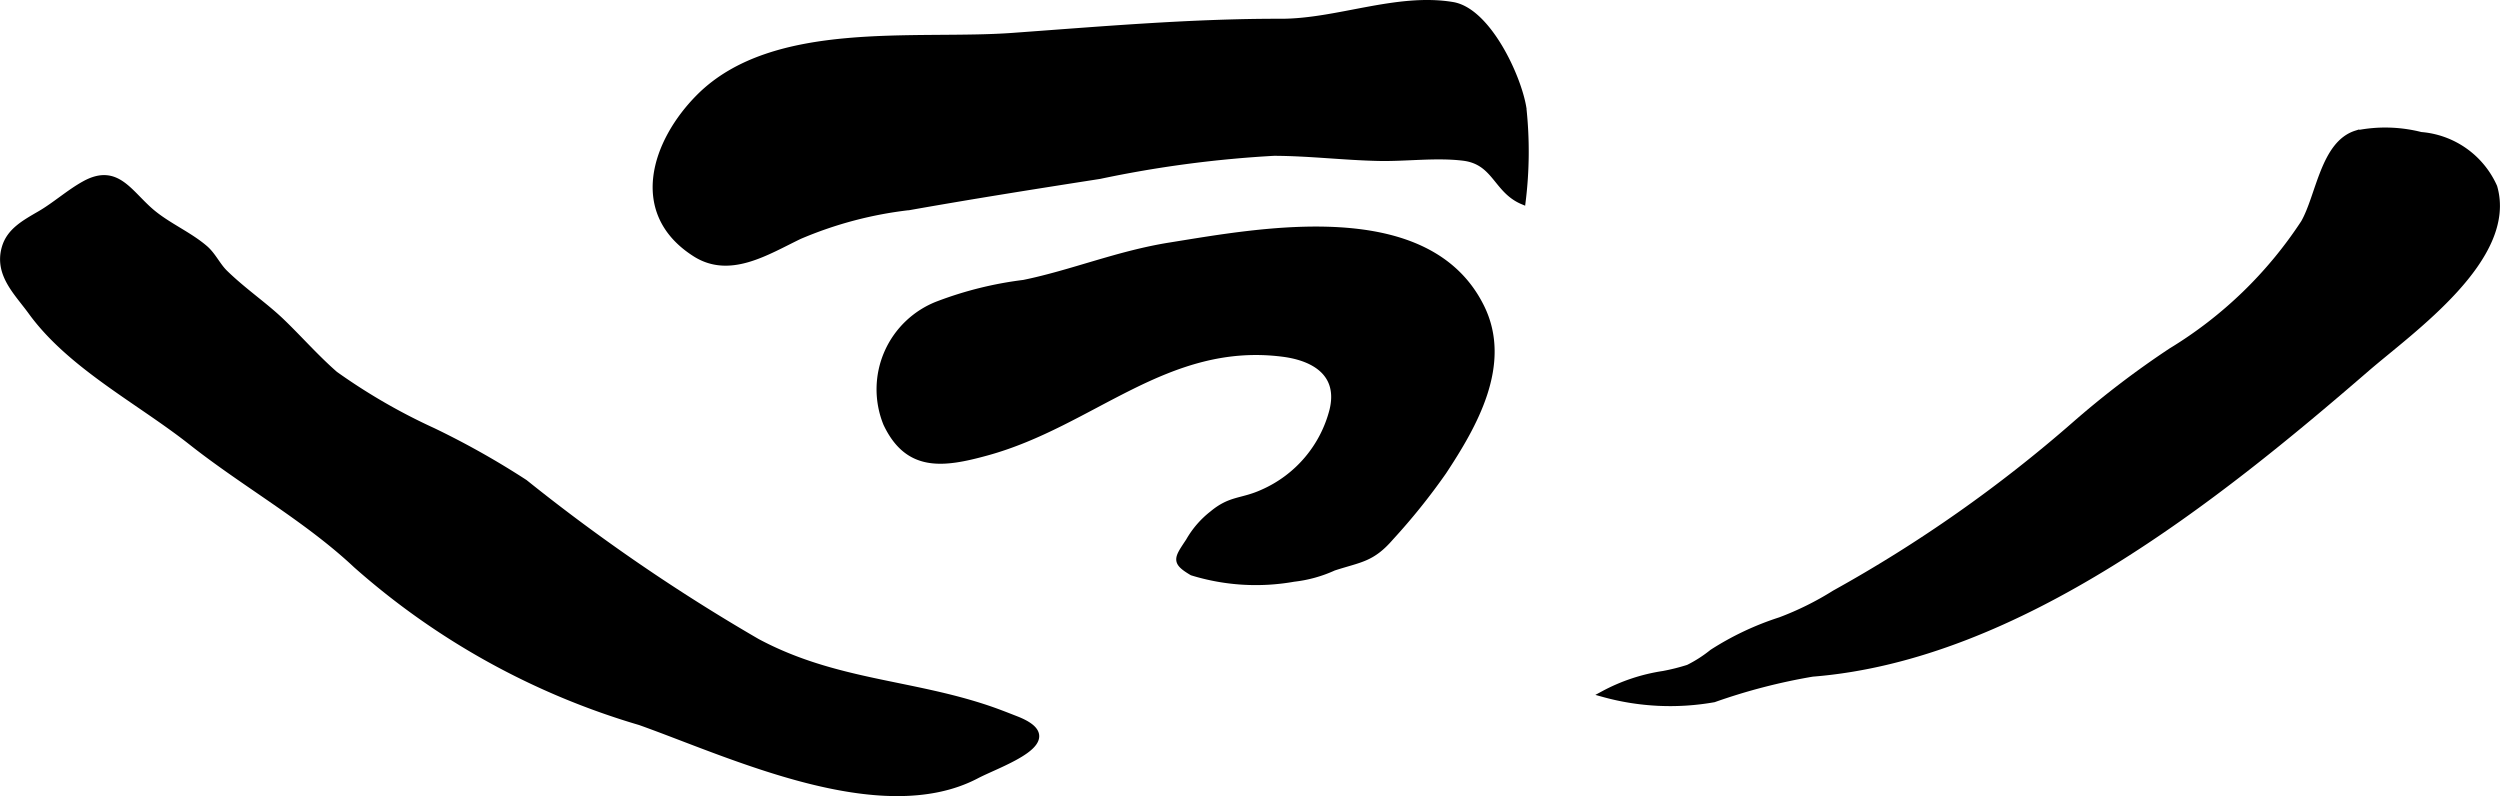
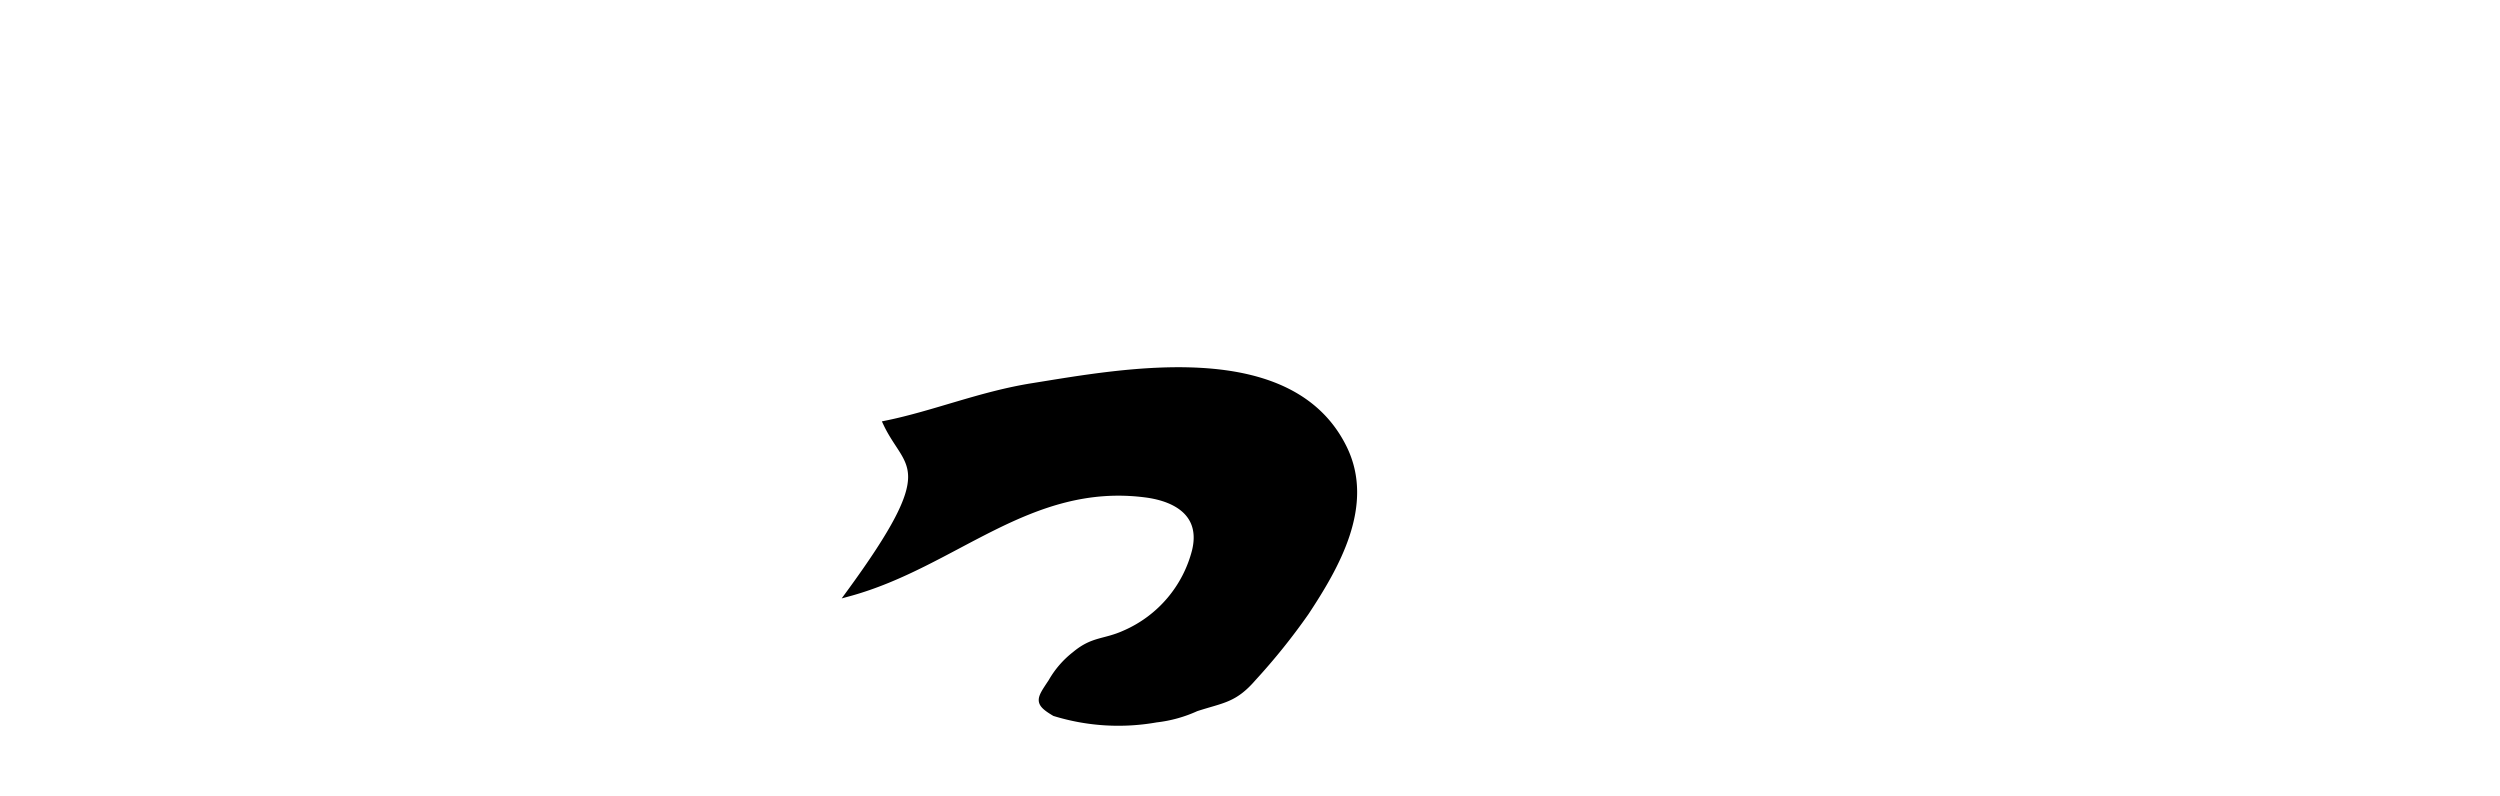
<svg xmlns="http://www.w3.org/2000/svg" version="1.1" width="22mm" height="7.006mm" viewBox="0 0 62.361 19.86">
  <defs>
    <style type="text/css">
      .a {
        stroke: #000;
        stroke-miterlimit: 10;
        stroke-width: 0.15px;
      }
    </style>
  </defs>
-   <path class="a" d="M17.436,2.422c1.861-1.869,5.413-1.35,7.828-1.527C27.49.734,29.718.539,31.949.543c1.401.003,2.894-.65,4.286-.418.869.145,1.633,1.763,1.765,2.566a10.139,10.139,0,0,1-.018,2.333c-.663-.278-.677-.992-1.482-1.09-.687-.083-1.421.021-2.115.006-.869-.019-1.723-.125-2.606-.128a28.682,28.682,0,0,0-4.35.577c-1.583.247-3.165.497-4.742.777a9.781,9.781,0,0,0-2.745.725c-.821.395-1.743.991-2.607.436C15.742,5.31,16.321,3.544,17.436,2.422Z" />
-   <path class="a" d="M24.699,17.694c.23.079.471.176.644.243,1.361.529-.397,1.103-.982,1.41-2.393,1.259-6.12-.52-8.393-1.331a18.573,18.573,0,0,1-7.088-3.922c-1.241-1.164-2.775-2.011-4.107-3.063-1.303-1.029-3.02-1.902-4-3.256-.347-.478-.845-.935-.656-1.594.12-.419.49-.619.884-.848.369-.214.727-.536,1.11-.746.812-.446,1.116.244,1.693.721.407.336.914.549,1.307.886.2.171.314.434.499.614.471.459.995.809,1.419,1.217.425.408.86.903,1.326,1.309a14.844,14.844,0,0,0,2.443,1.413,20.515,20.515,0,0,1,2.292,1.289,46.649,46.649,0,0,0,5.798,3.971C20.825,17.043,22.738,17.019,24.699,17.694Z" />
-   <path class="a" d="M22.106,10.566a2.276,2.276,0,0,1,1.313-2.986,9.152,9.152,0,0,1,2.117-.523c1.208-.247,2.35-.727,3.654-.934,2.26-.361,6.433-1.162,7.763,1.541.702,1.426-.188,2.955-.945,4.104a15.892,15.892,0,0,1-1.318,1.641c-.474.547-.764.537-1.423.752a3.276,3.276,0,0,1-.995.276,5.396,5.396,0,0,1-2.536-.156c-.45-.267-.377-.339-.083-.784a2.308,2.308,0,0,1,.588-.68c.463-.386.733-.294,1.256-.532a3.071,3.071,0,0,0,1.742-2.055c.213-.89-.424-1.302-1.241-1.406-2.899-.369-4.748,1.744-7.386,2.466C23.53,11.588,22.646,11.709,22.106,10.566Z" />
-   <path class="a" d="M54.16,8.755A10.419,10.419,0,0,0,57.47,5.554c.38-.669.492-1.969,1.307-2.224a3.596,3.596,0,0,1,1.611.038,2.193,2.193,0,0,1,1.831,1.295c.514,1.772-2.064,3.567-3.182,4.533-3.738,3.232-8.685,7.202-13.827,7.609a14.749,14.749,0,0,0-2.457.638,6.221,6.221,0,0,1-2.758-.131,4.586,4.586,0,0,1,1.498-.5,5.201,5.201,0,0,0,.62-.156,3.263,3.263,0,0,0,.6-.385,7.219,7.219,0,0,1,1.694-.8,7.533,7.533,0,0,0,1.359-.674,34.508,34.508,0,0,0,5.986-4.204A22.663,22.663,0,0,1,54.16,8.755Z" />
+   <path class="a" d="M22.106,10.566c1.208-.247,2.35-.727,3.654-.934,2.26-.361,6.433-1.162,7.763,1.541.702,1.426-.188,2.955-.945,4.104a15.892,15.892,0,0,1-1.318,1.641c-.474.547-.764.537-1.423.752a3.276,3.276,0,0,1-.995.276,5.396,5.396,0,0,1-2.536-.156c-.45-.267-.377-.339-.083-.784a2.308,2.308,0,0,1,.588-.68c.463-.386.733-.294,1.256-.532a3.071,3.071,0,0,0,1.742-2.055c.213-.89-.424-1.302-1.241-1.406-2.899-.369-4.748,1.744-7.386,2.466C23.53,11.588,22.646,11.709,22.106,10.566Z" />
</svg>